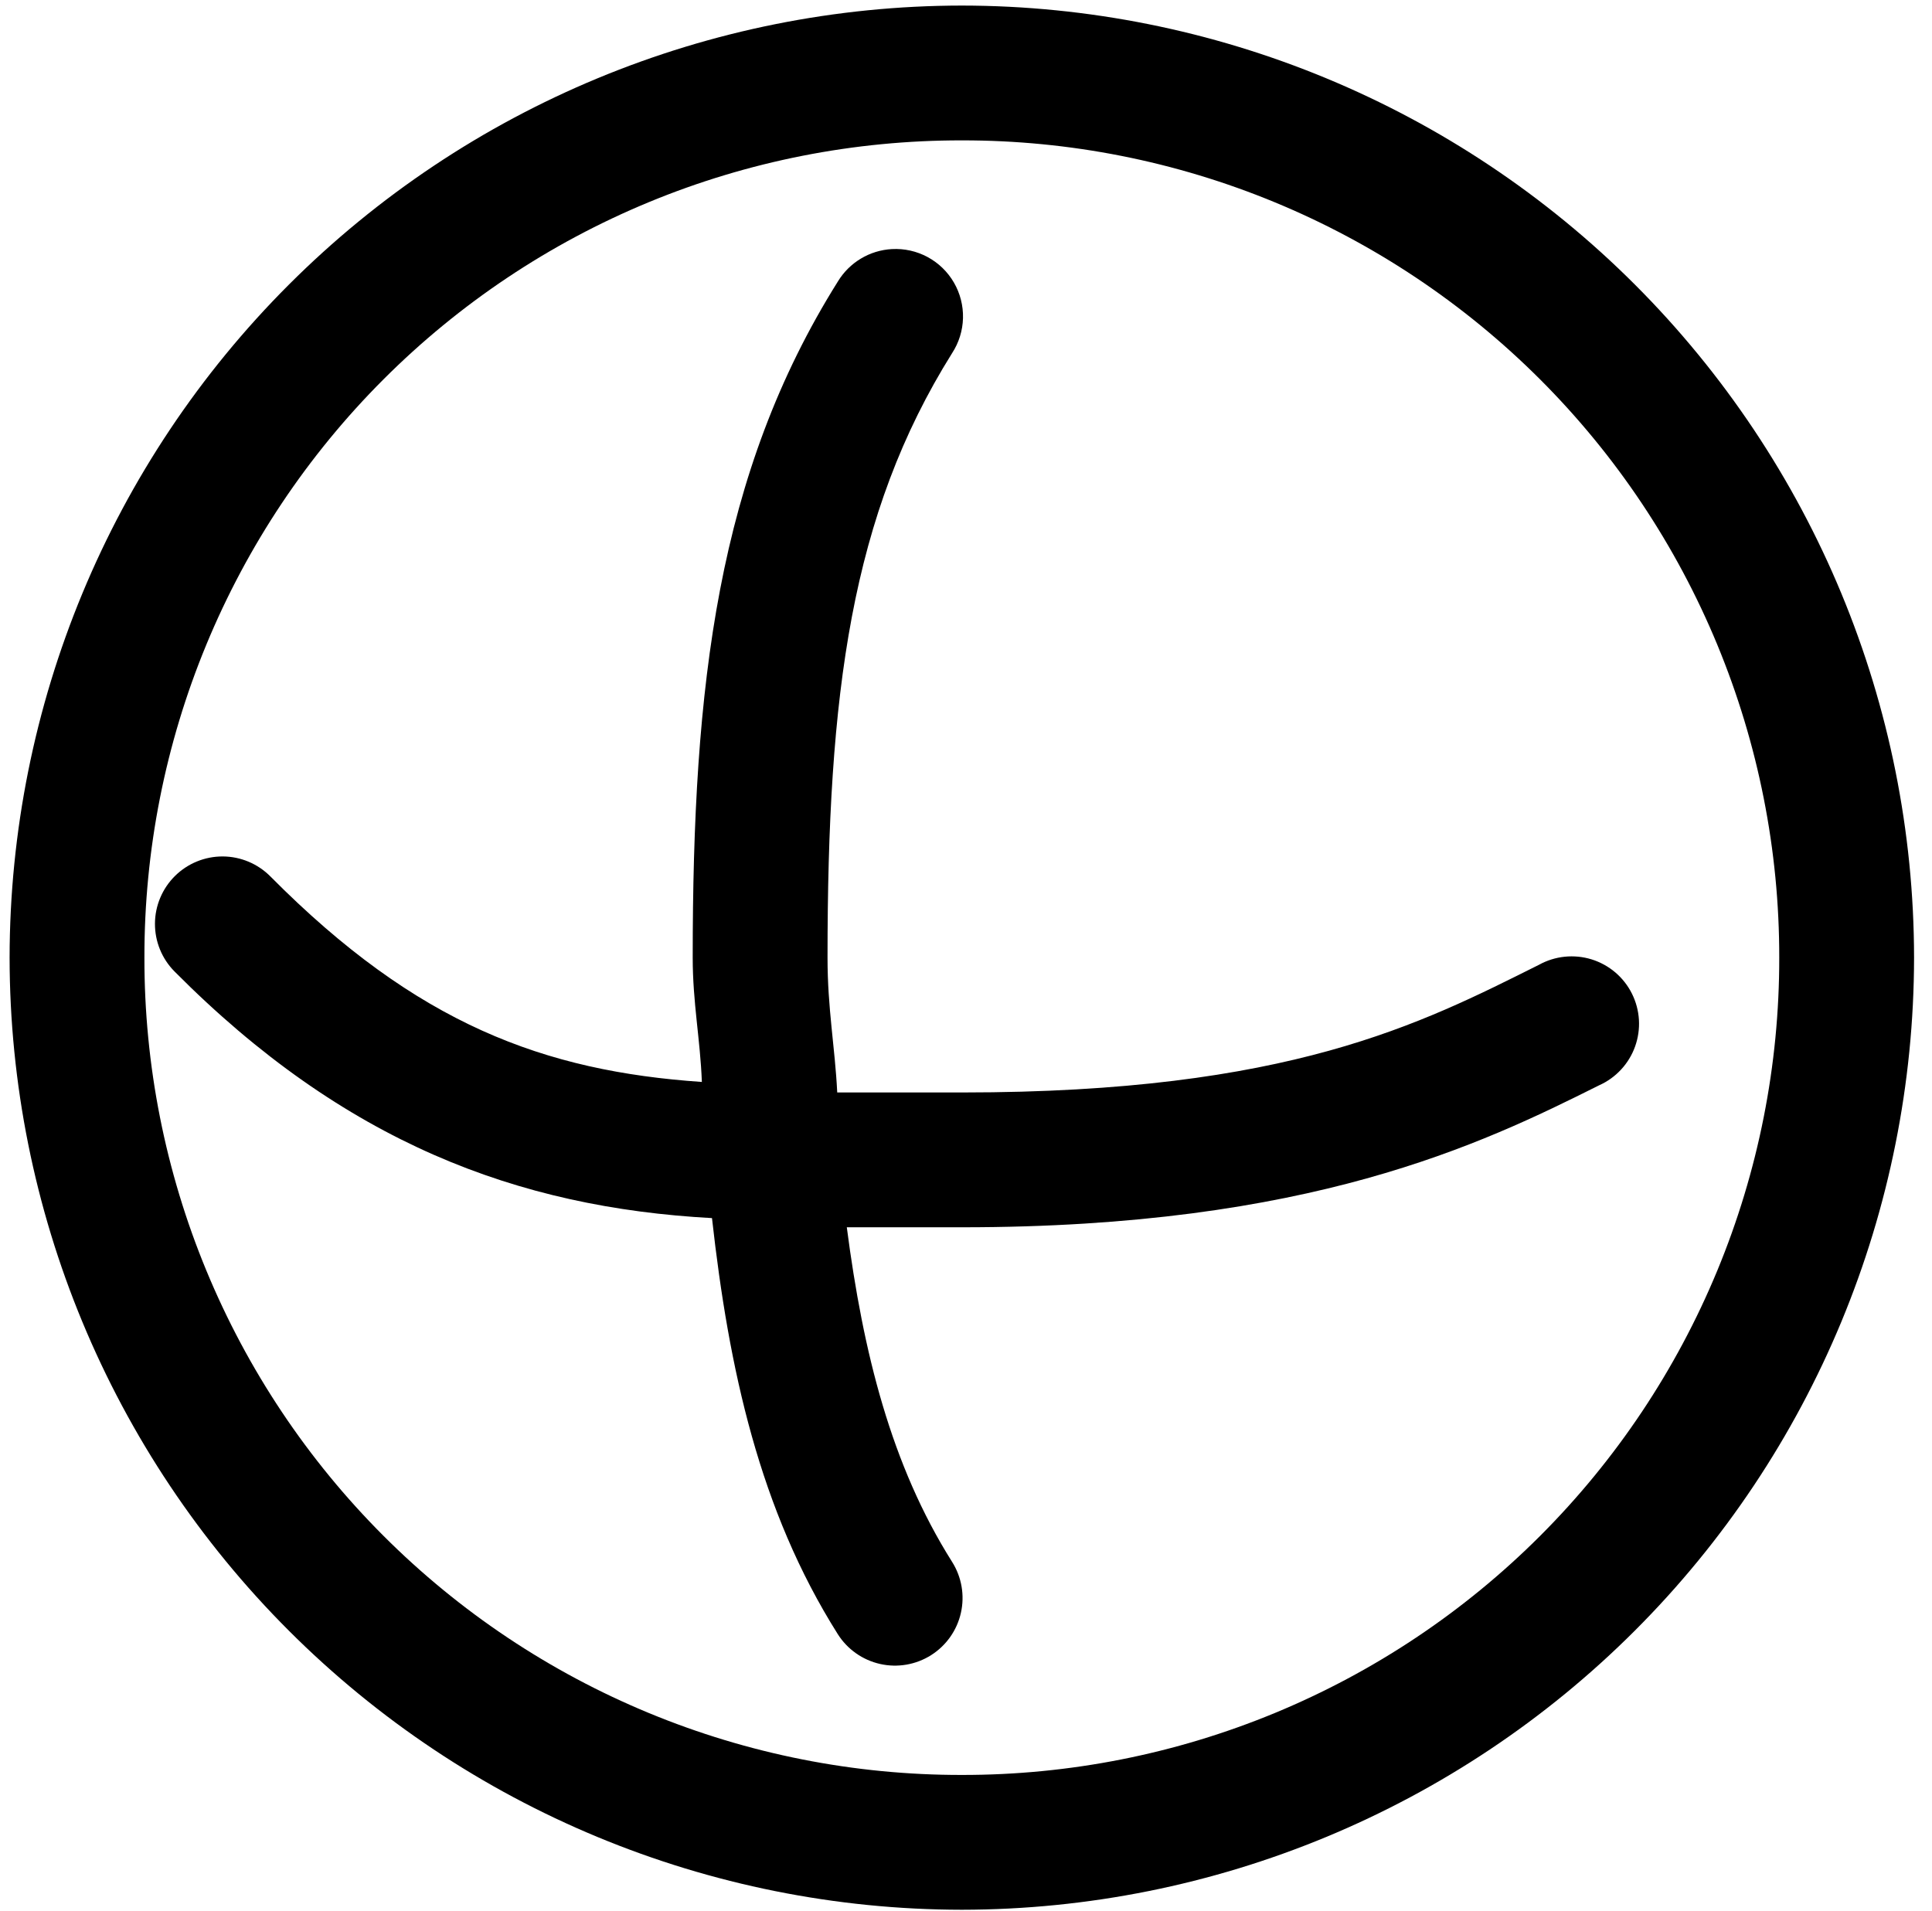
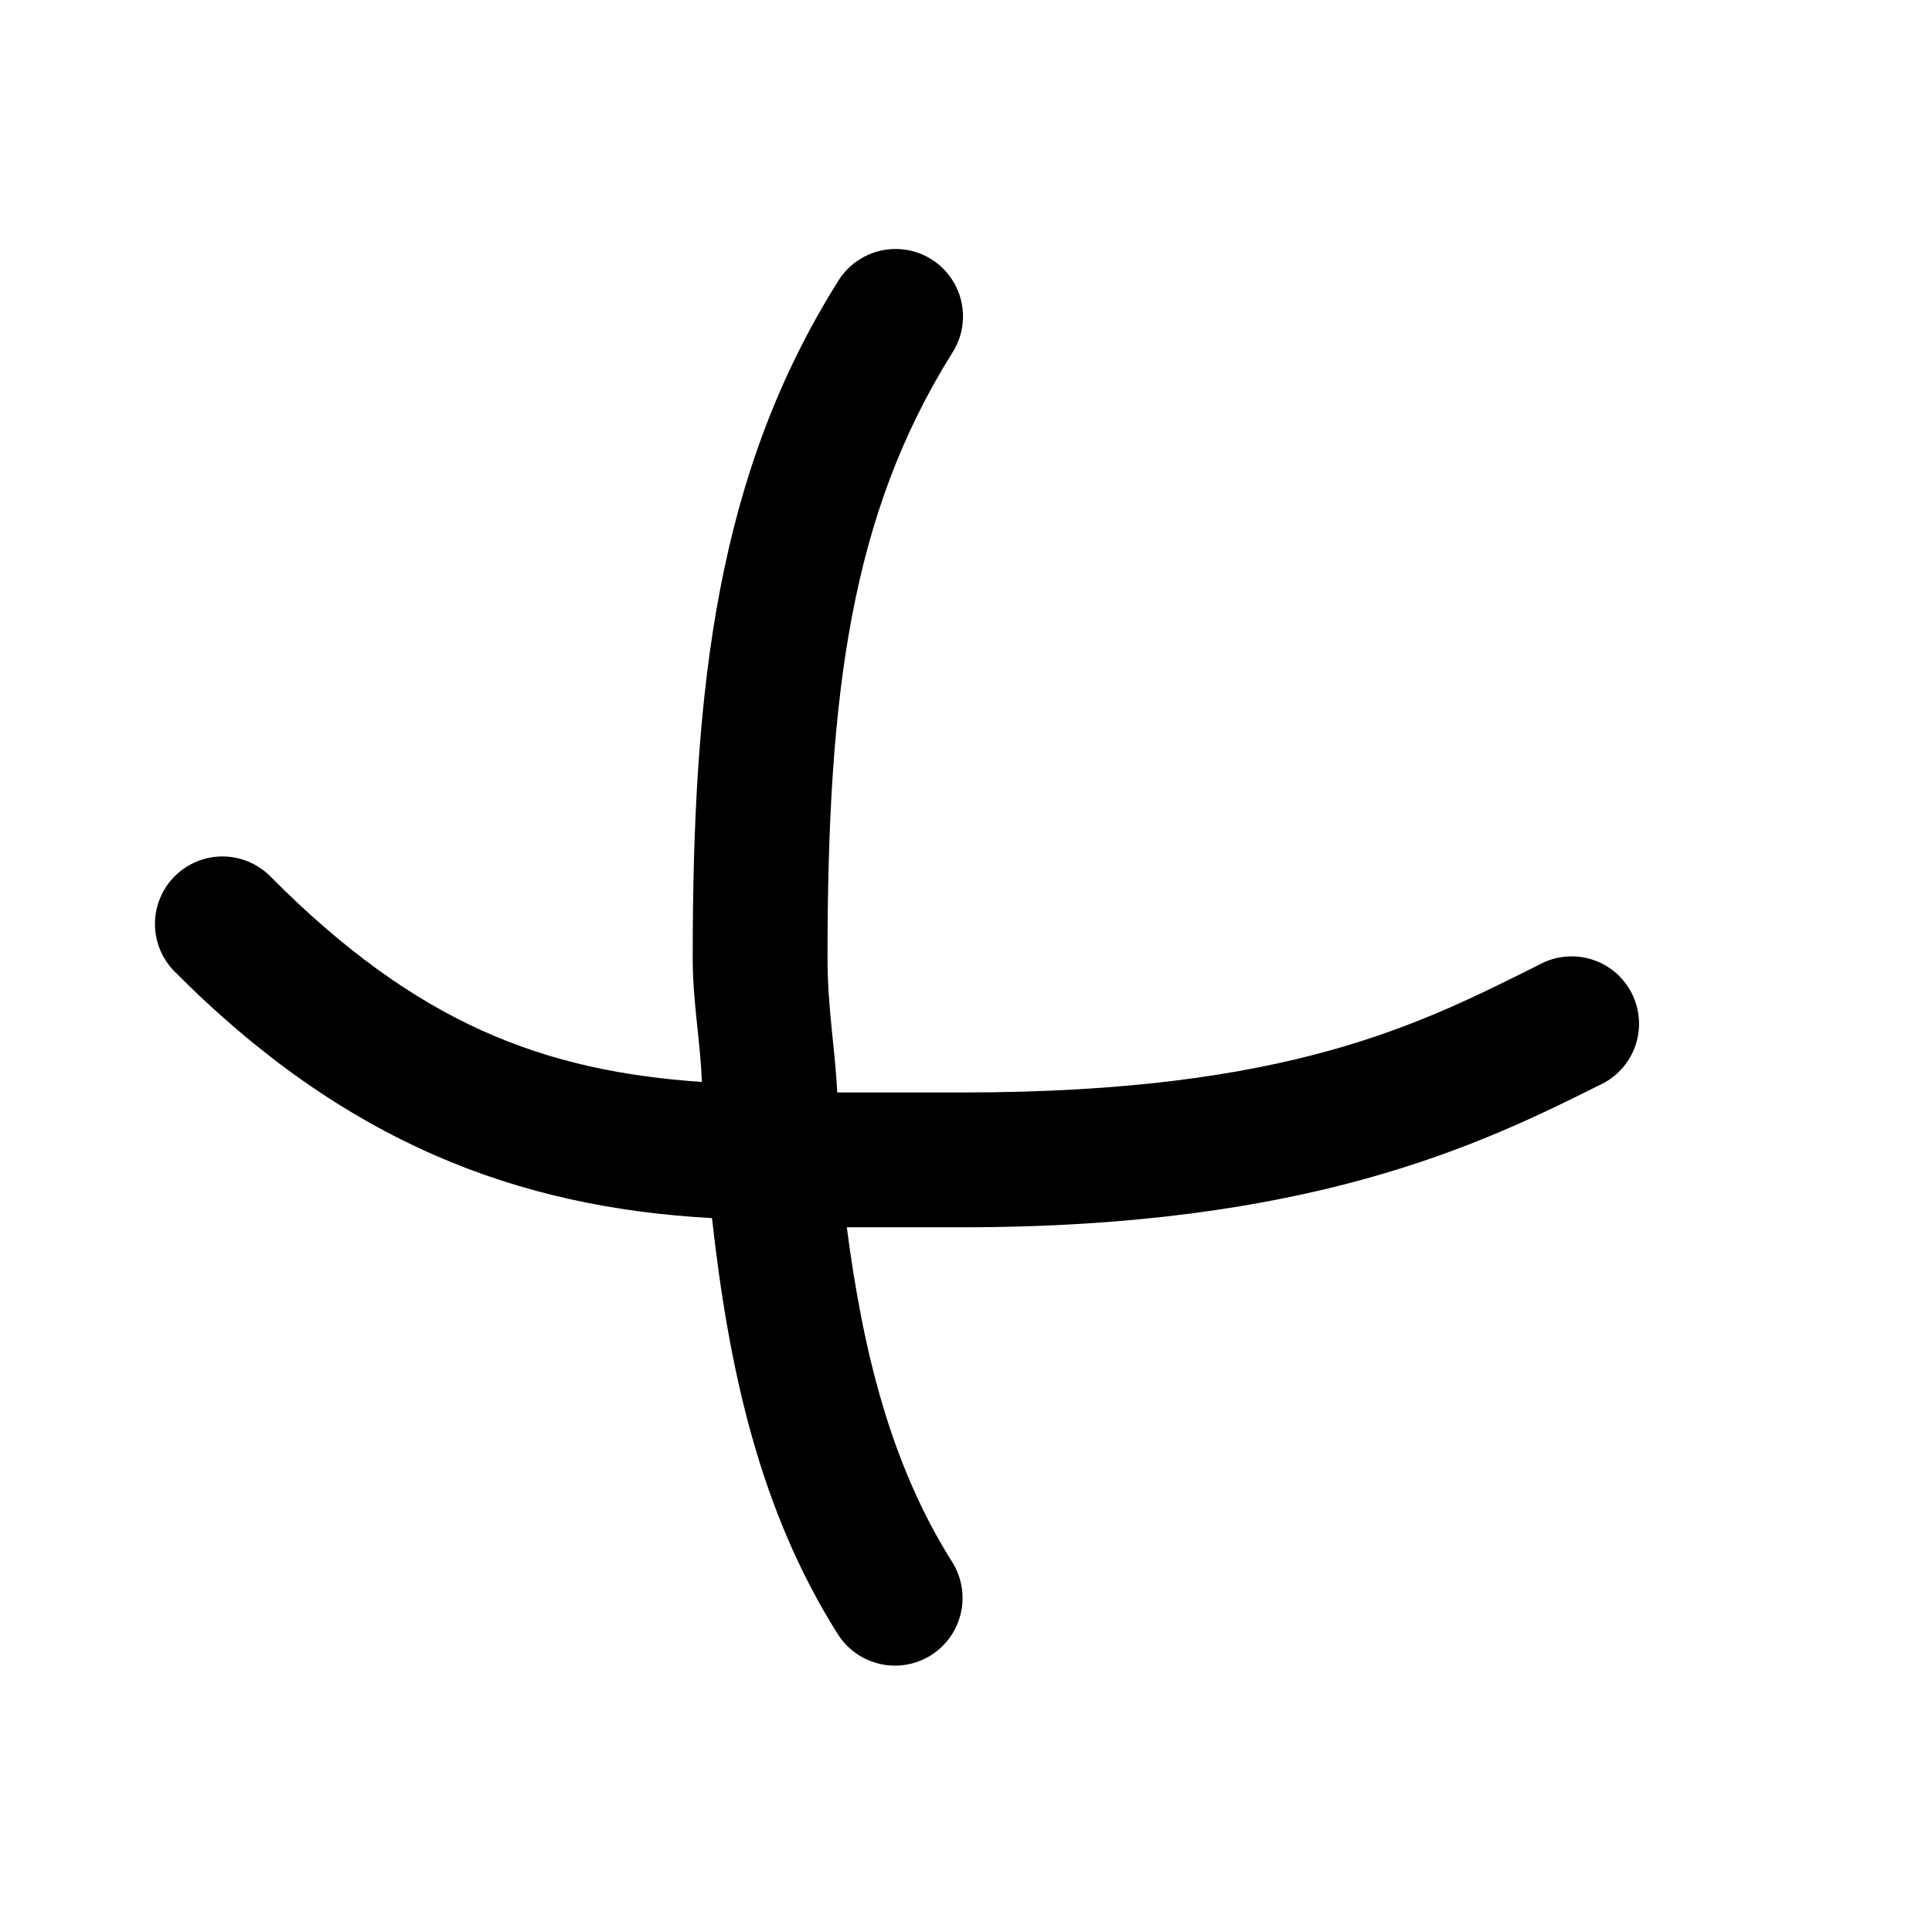
<svg xmlns="http://www.w3.org/2000/svg" width="92" height="91" viewBox="0 0 92 91" fill="none">
-   <path d="M45.801 0.265C33.78 0.276 22.255 5.057 13.754 13.557C5.253 22.056 0.471 33.581 0.457 45.603C0.469 57.625 5.25 69.152 13.751 77.653C22.252 86.154 33.779 90.935 45.801 90.947C57.824 90.935 69.351 86.154 77.852 77.653C86.353 69.152 91.134 57.625 91.146 45.603C91.134 33.58 86.353 22.054 77.852 13.552C69.351 5.051 57.824 0.276 45.801 0.265ZM45.801 6.685C50.914 6.678 55.979 7.68 60.704 9.633C65.429 11.586 69.722 14.453 73.338 18.068C76.954 21.683 79.821 25.976 81.775 30.701C83.729 35.426 84.732 40.49 84.726 45.603C84.733 50.716 83.731 55.781 81.777 60.506C79.823 65.232 76.956 69.526 73.34 73.142C69.725 76.757 65.431 79.624 60.705 81.578C55.98 83.532 50.915 84.534 45.801 84.527C40.688 84.534 35.623 83.532 30.898 81.578C26.172 79.624 21.878 76.757 18.263 73.142C14.647 69.526 11.78 65.232 9.826 60.506C7.872 55.781 6.87 50.716 6.877 45.603C6.87 40.489 7.872 35.425 9.826 30.699C11.78 25.973 14.647 21.68 18.263 18.064C21.878 14.448 26.172 11.581 30.898 9.627C35.623 7.674 40.688 6.678 45.801 6.685Z" fill="black" />
  <path d="M42.468 11.862C41.947 11.891 41.441 12.046 40.994 12.315C40.546 12.583 40.171 12.957 39.9 13.403C34.161 22.558 32.986 32.637 32.986 45.606C32.986 47.756 33.346 49.502 33.422 51.525C25.93 51.011 19.863 48.783 12.879 41.741C12.279 41.135 11.464 40.791 10.611 40.786C9.759 40.782 8.939 41.116 8.333 41.715C7.727 42.315 7.384 43.13 7.379 43.982C7.374 44.835 7.708 45.654 8.307 46.26C16.384 54.395 24.646 57.508 33.904 58.009C34.706 65.193 36.164 71.908 39.894 77.821C40.35 78.543 41.075 79.054 41.908 79.242C42.741 79.43 43.615 79.279 44.337 78.823C45.059 78.366 45.57 77.642 45.757 76.809C45.945 75.976 45.794 75.102 45.338 74.38C42.43 69.77 41.101 64.403 40.324 58.446H45.826C62.358 58.446 70.53 54.497 76.148 51.685C76.543 51.509 76.899 51.254 77.193 50.936C77.488 50.619 77.715 50.245 77.861 49.837C78.007 49.429 78.07 48.996 78.044 48.564C78.018 48.131 77.905 47.709 77.712 47.321C77.519 46.934 77.249 46.589 76.919 46.308C76.589 46.028 76.205 45.817 75.792 45.688C75.378 45.56 74.942 45.517 74.512 45.561C74.081 45.605 73.663 45.736 73.284 45.946C67.667 48.751 61.395 52.026 45.826 52.026H39.868C39.759 49.836 39.406 48.045 39.406 45.606C39.406 33.022 40.517 24.522 45.338 16.818C45.662 16.321 45.841 15.744 45.857 15.151C45.872 14.558 45.723 13.972 45.426 13.459C45.129 12.945 44.695 12.524 44.173 12.242C43.651 11.96 43.061 11.829 42.468 11.862Z" fill="black" />
</svg>